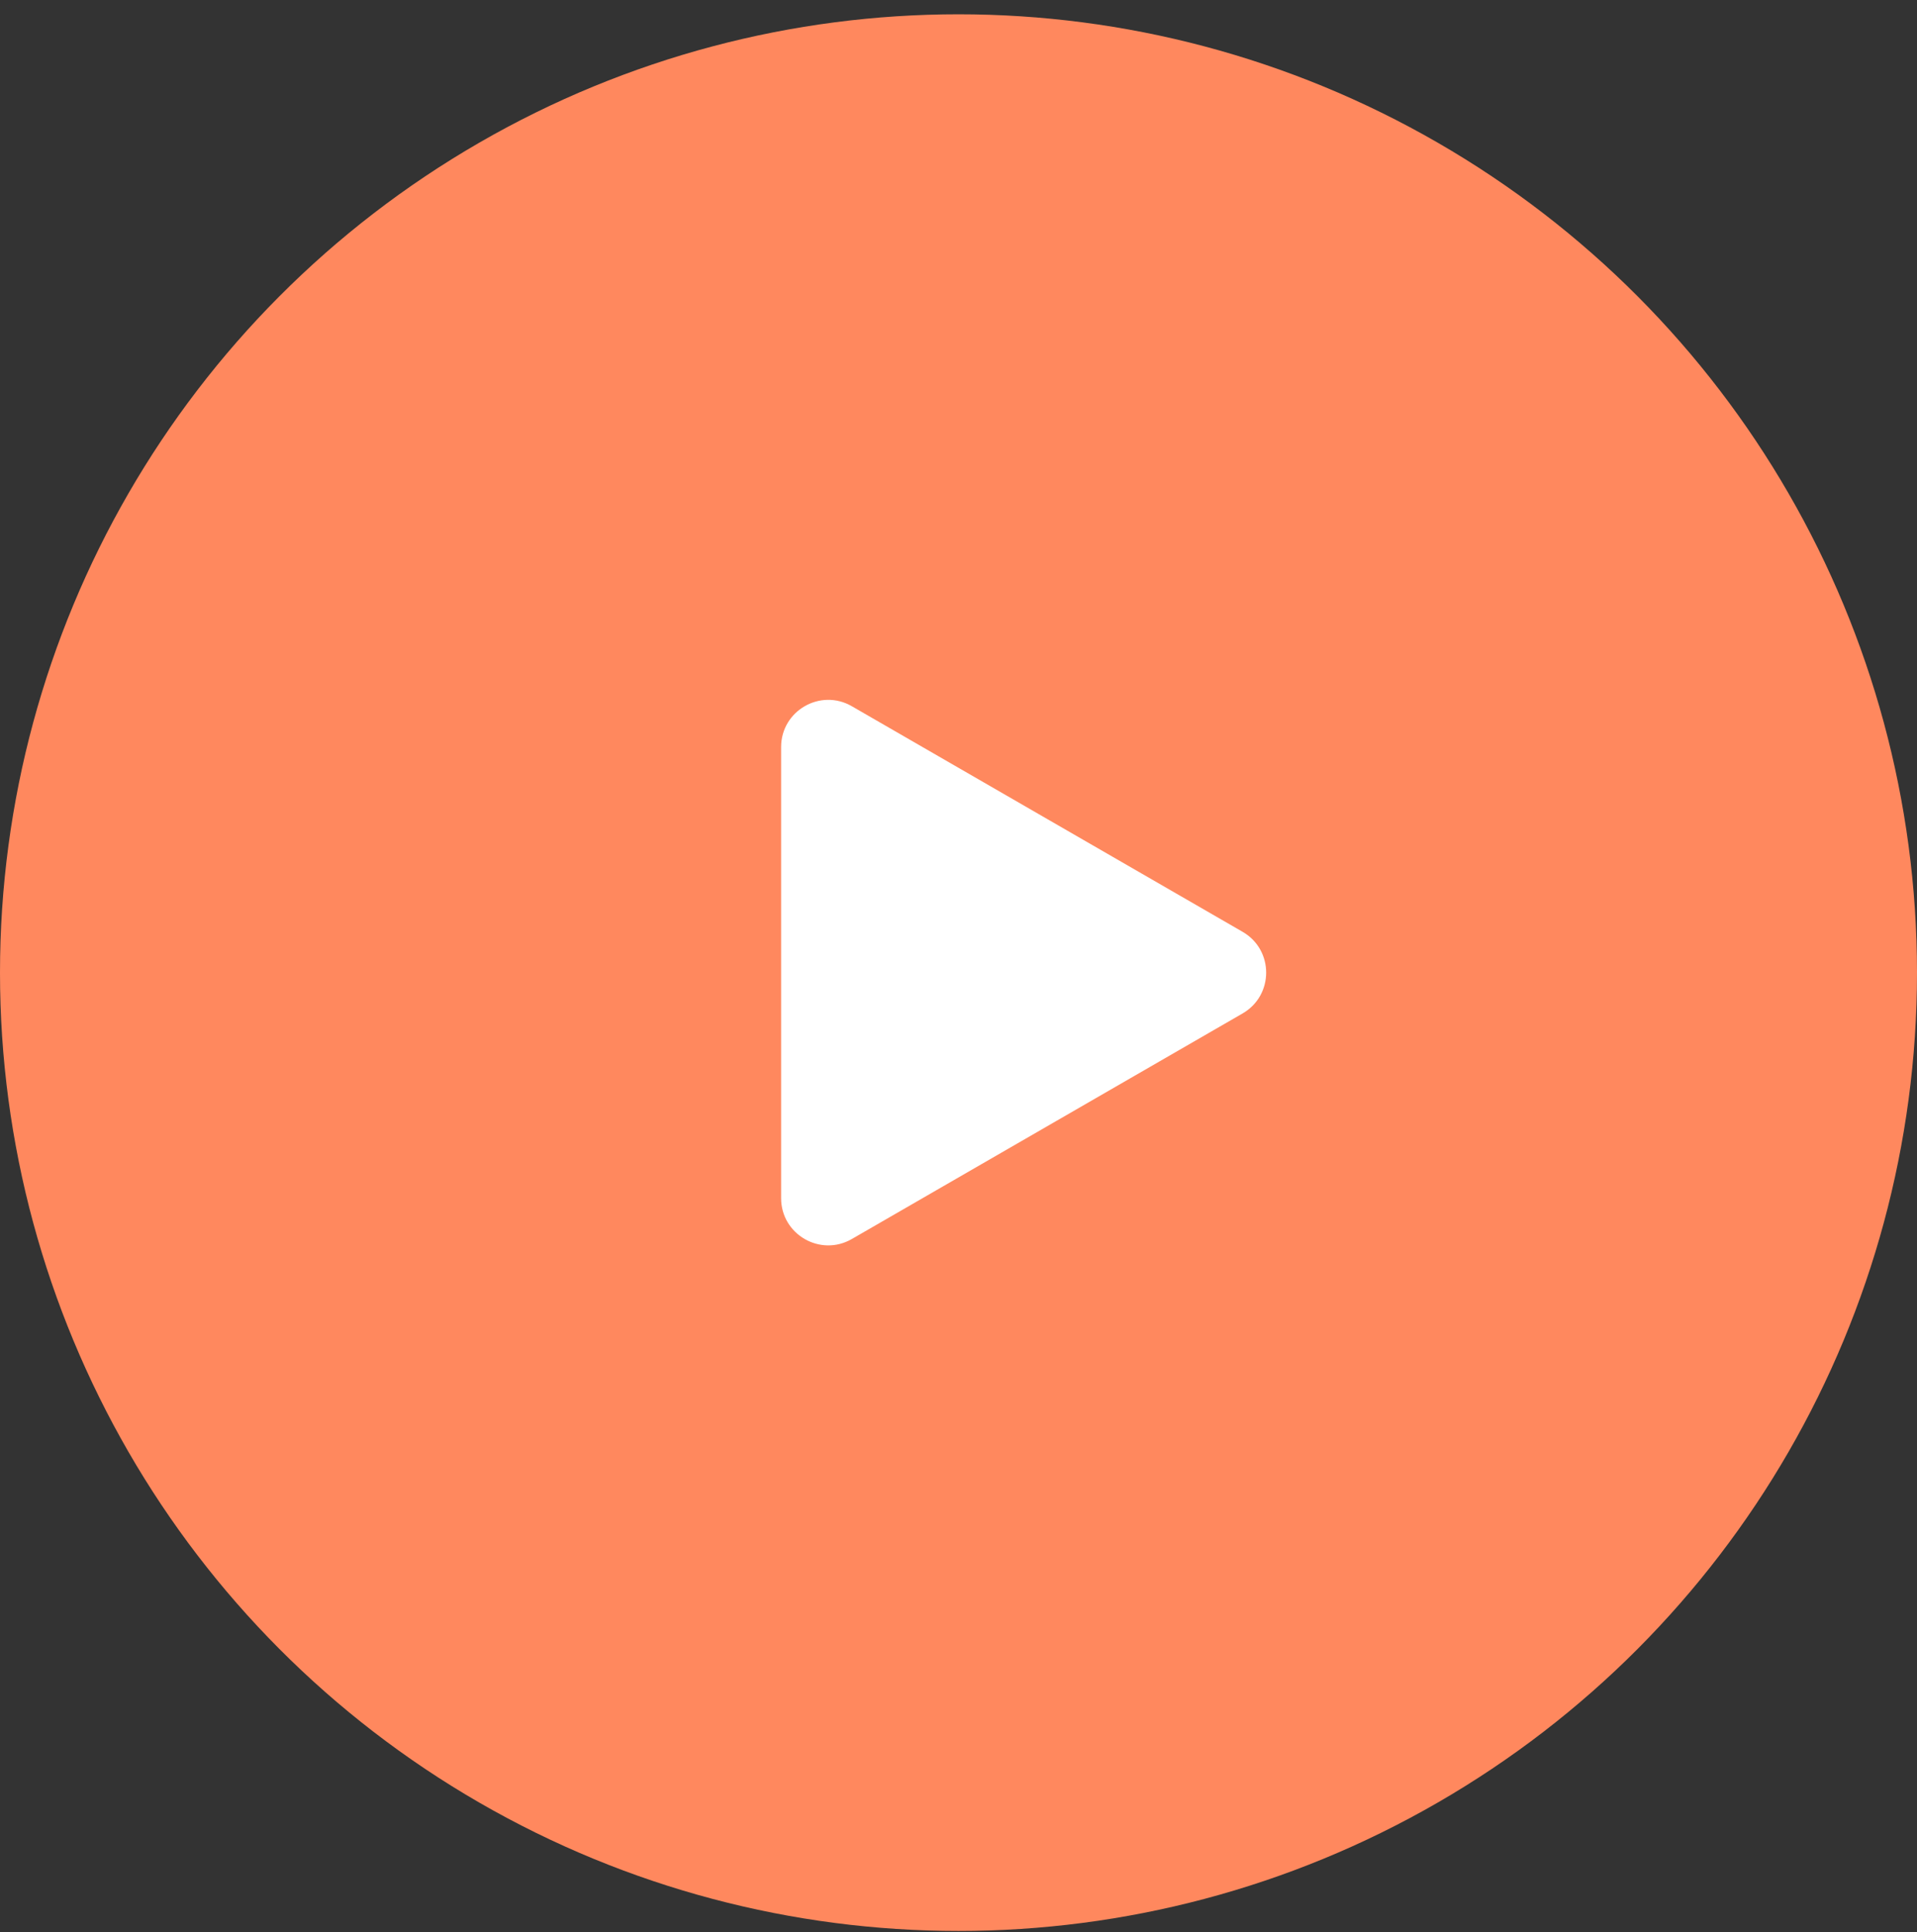
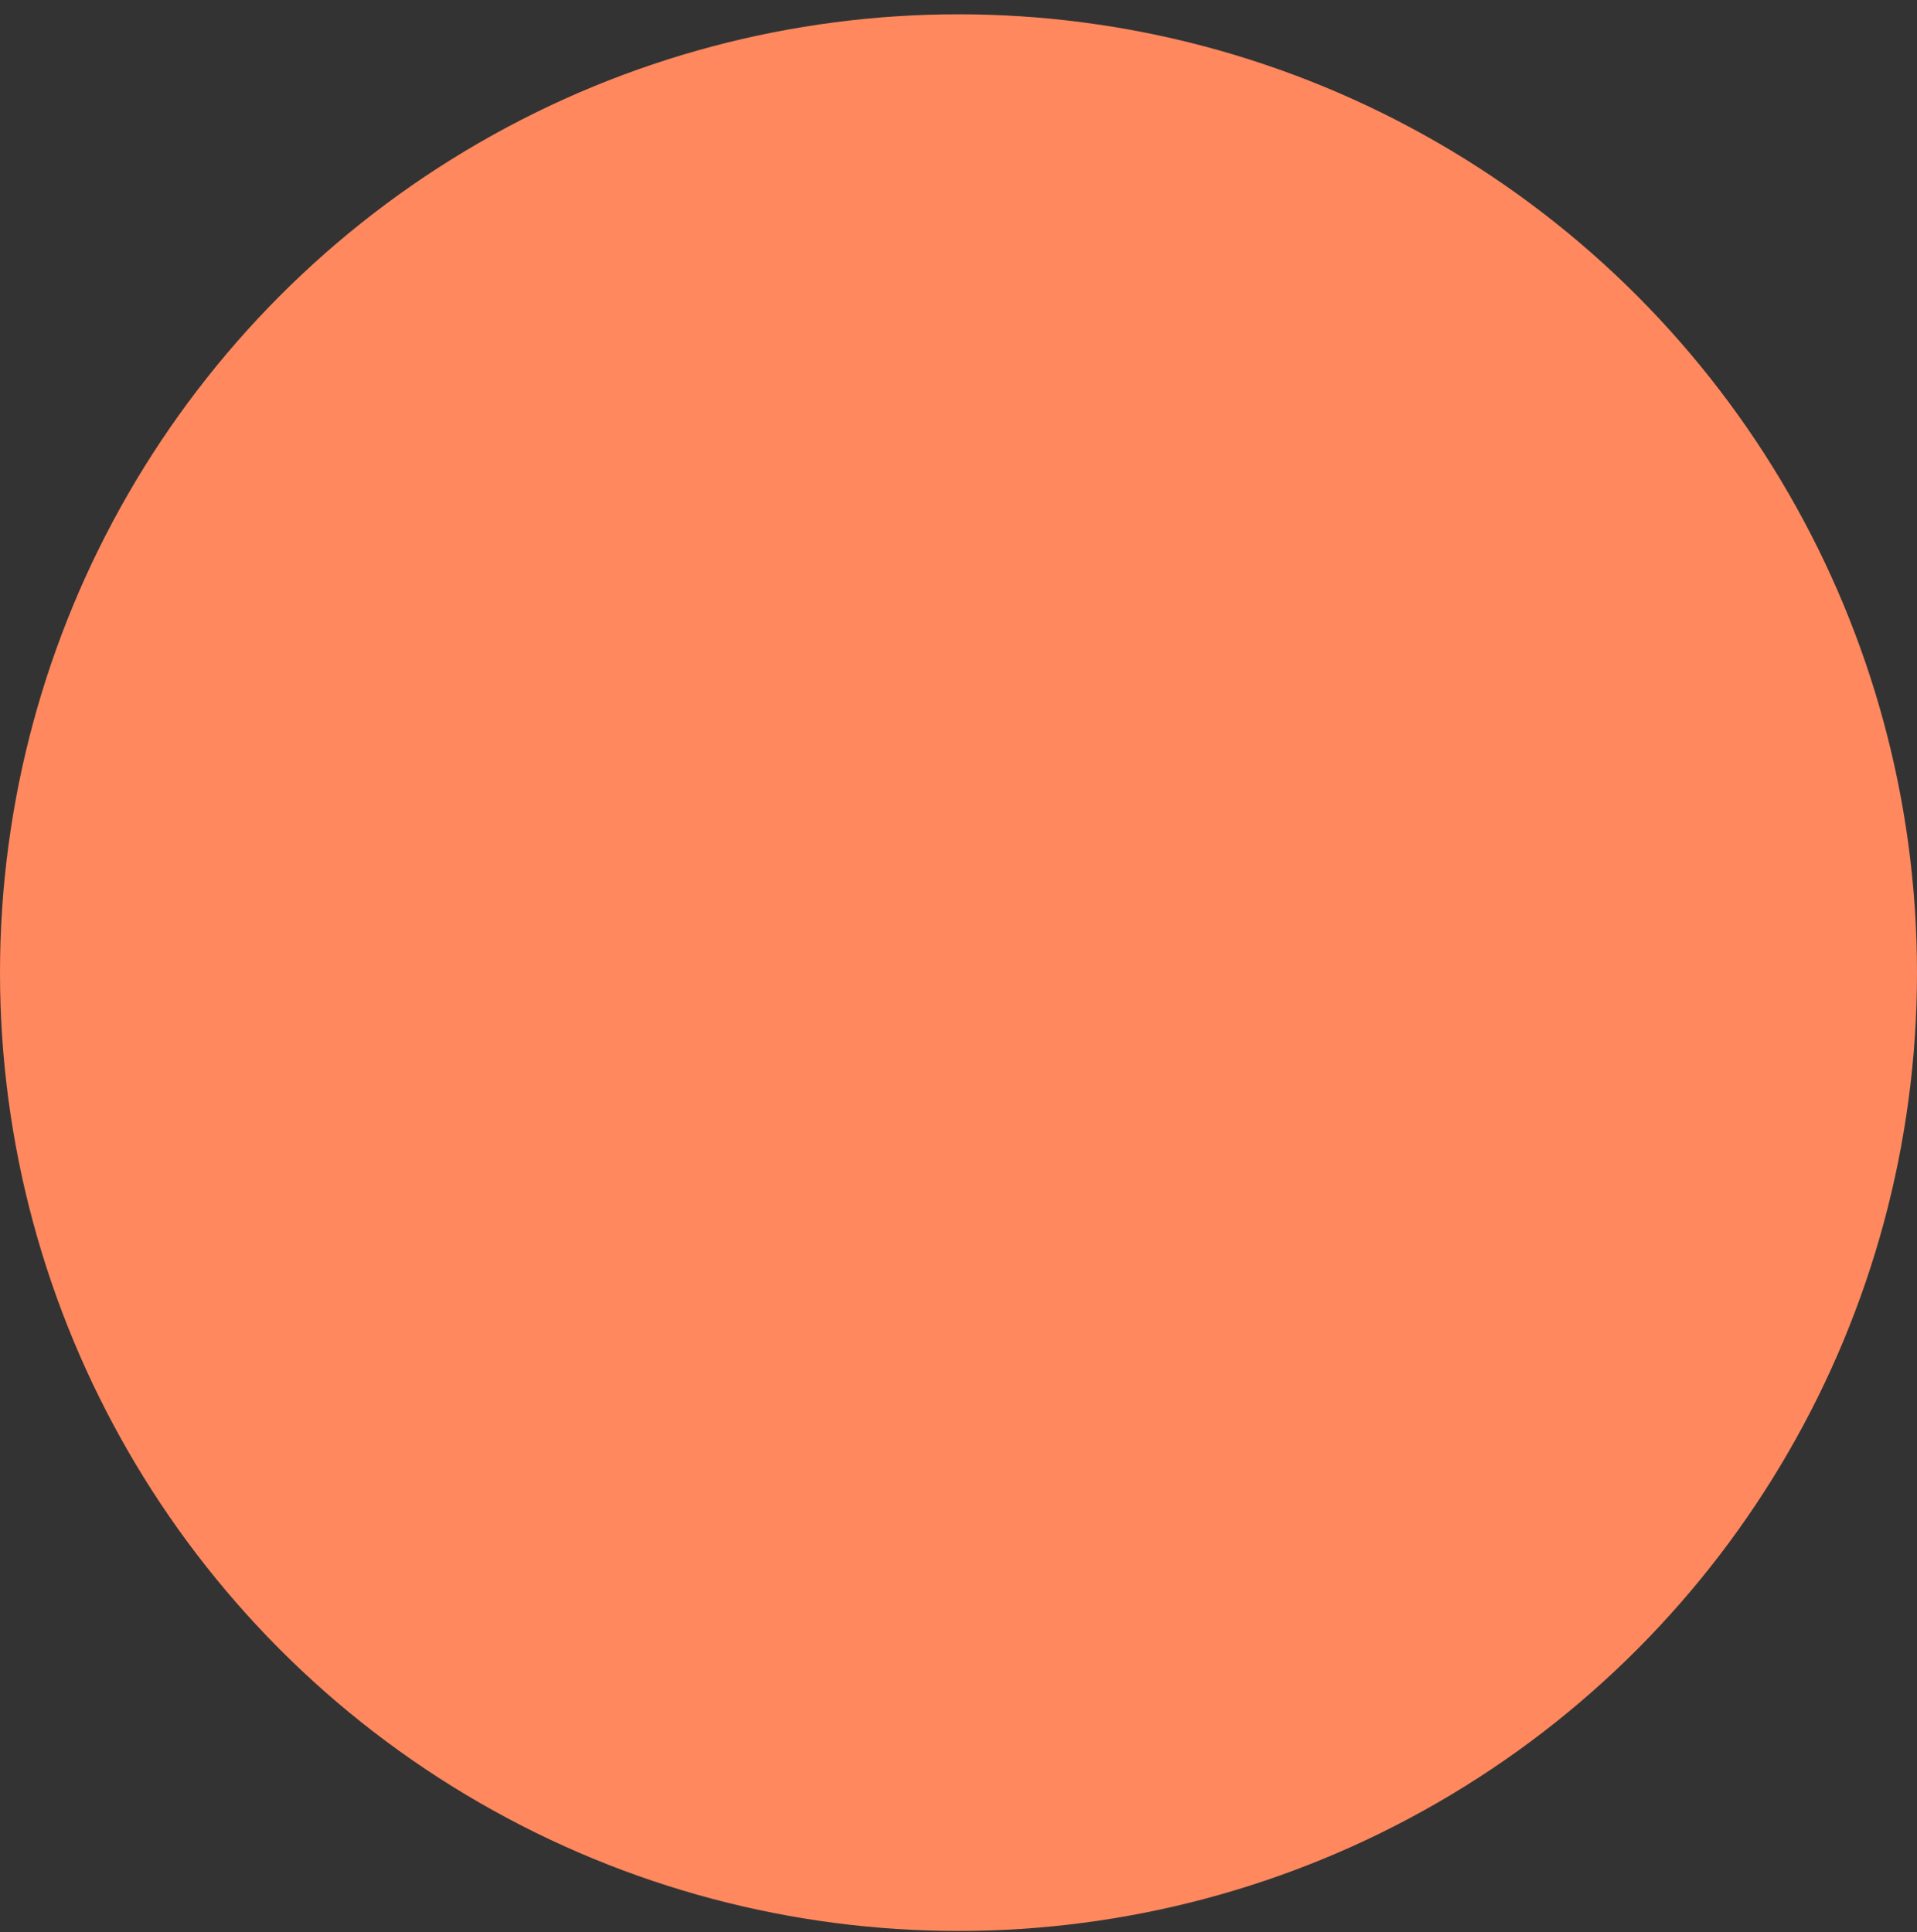
<svg xmlns="http://www.w3.org/2000/svg" width="122" height="123" viewBox="0 0 122 123" fill="none">
  <rect x="0" y="0" width="122" height="123" fill="#333333" stroke="none" />
  <circle cx="61" cy="61.91" r="61" fill="#FF885E" />
-   <path d="M79.08 59.312C81.08 60.466 81.08 63.353 79.08 64.508L54.211 78.866C52.211 80.021 49.711 78.577 49.711 76.268L49.711 47.551C49.711 45.242 52.211 43.798 54.211 44.953L79.08 59.312Z" fill="white" />
</svg>